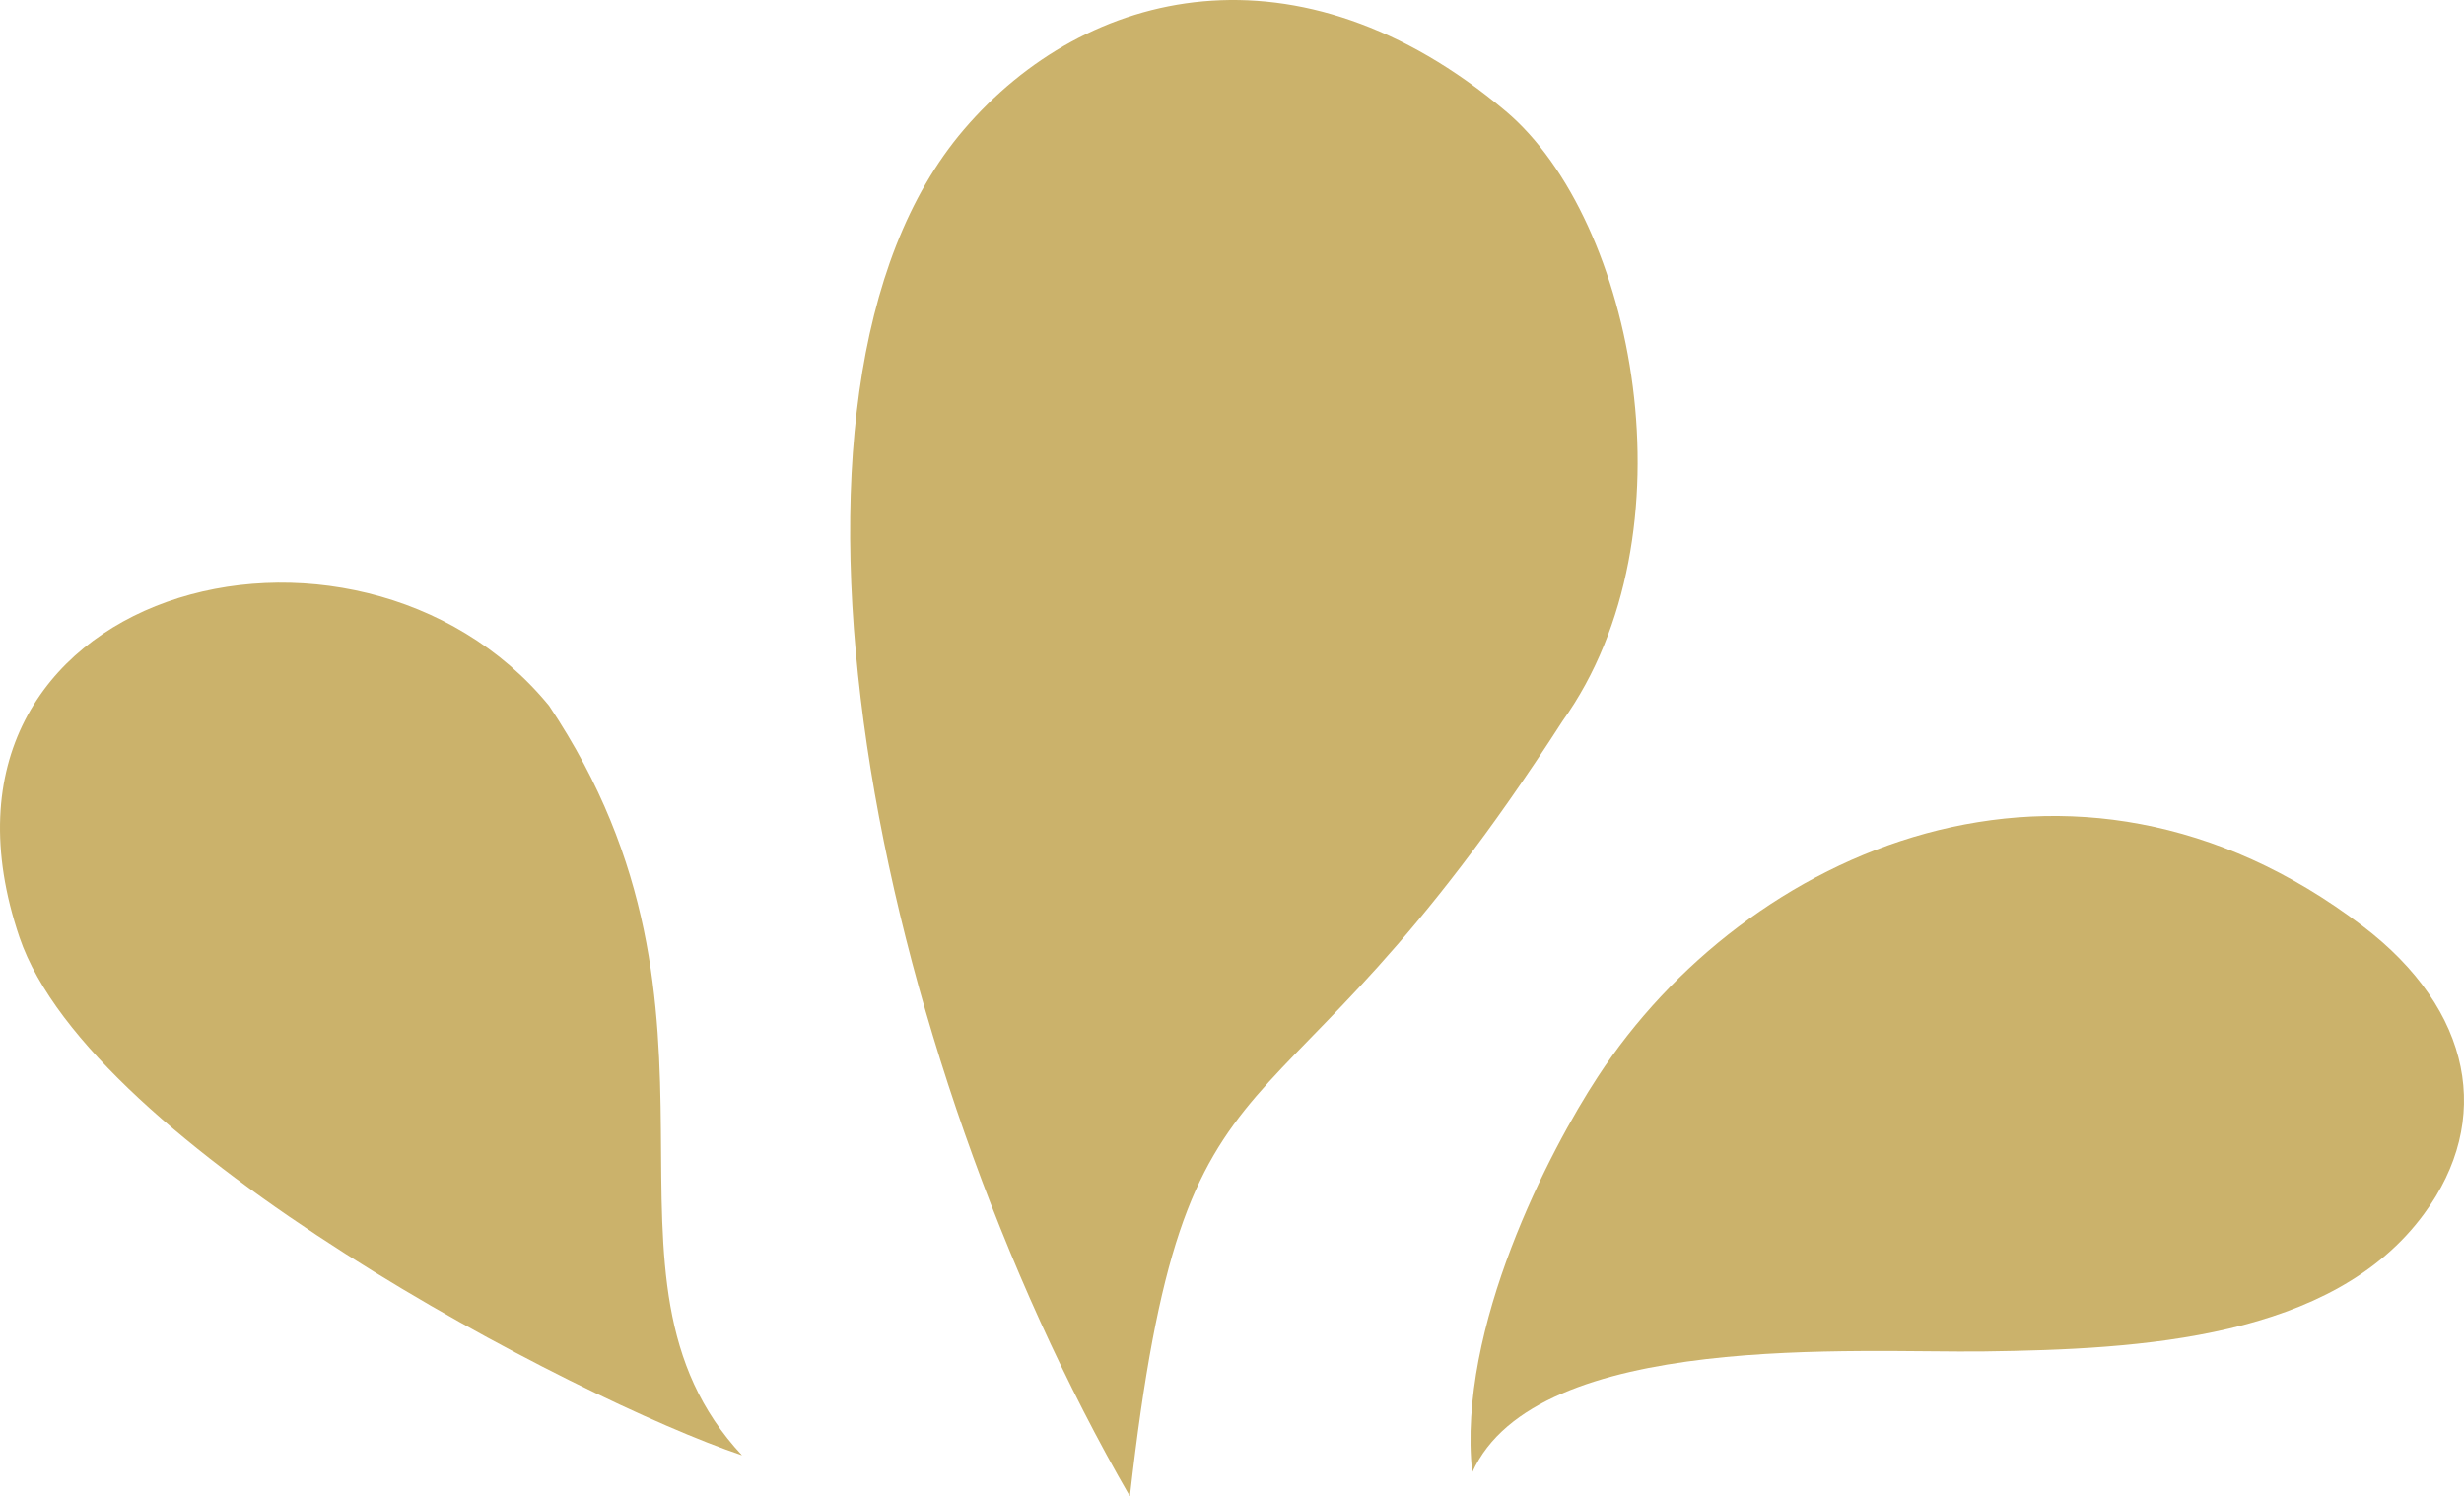
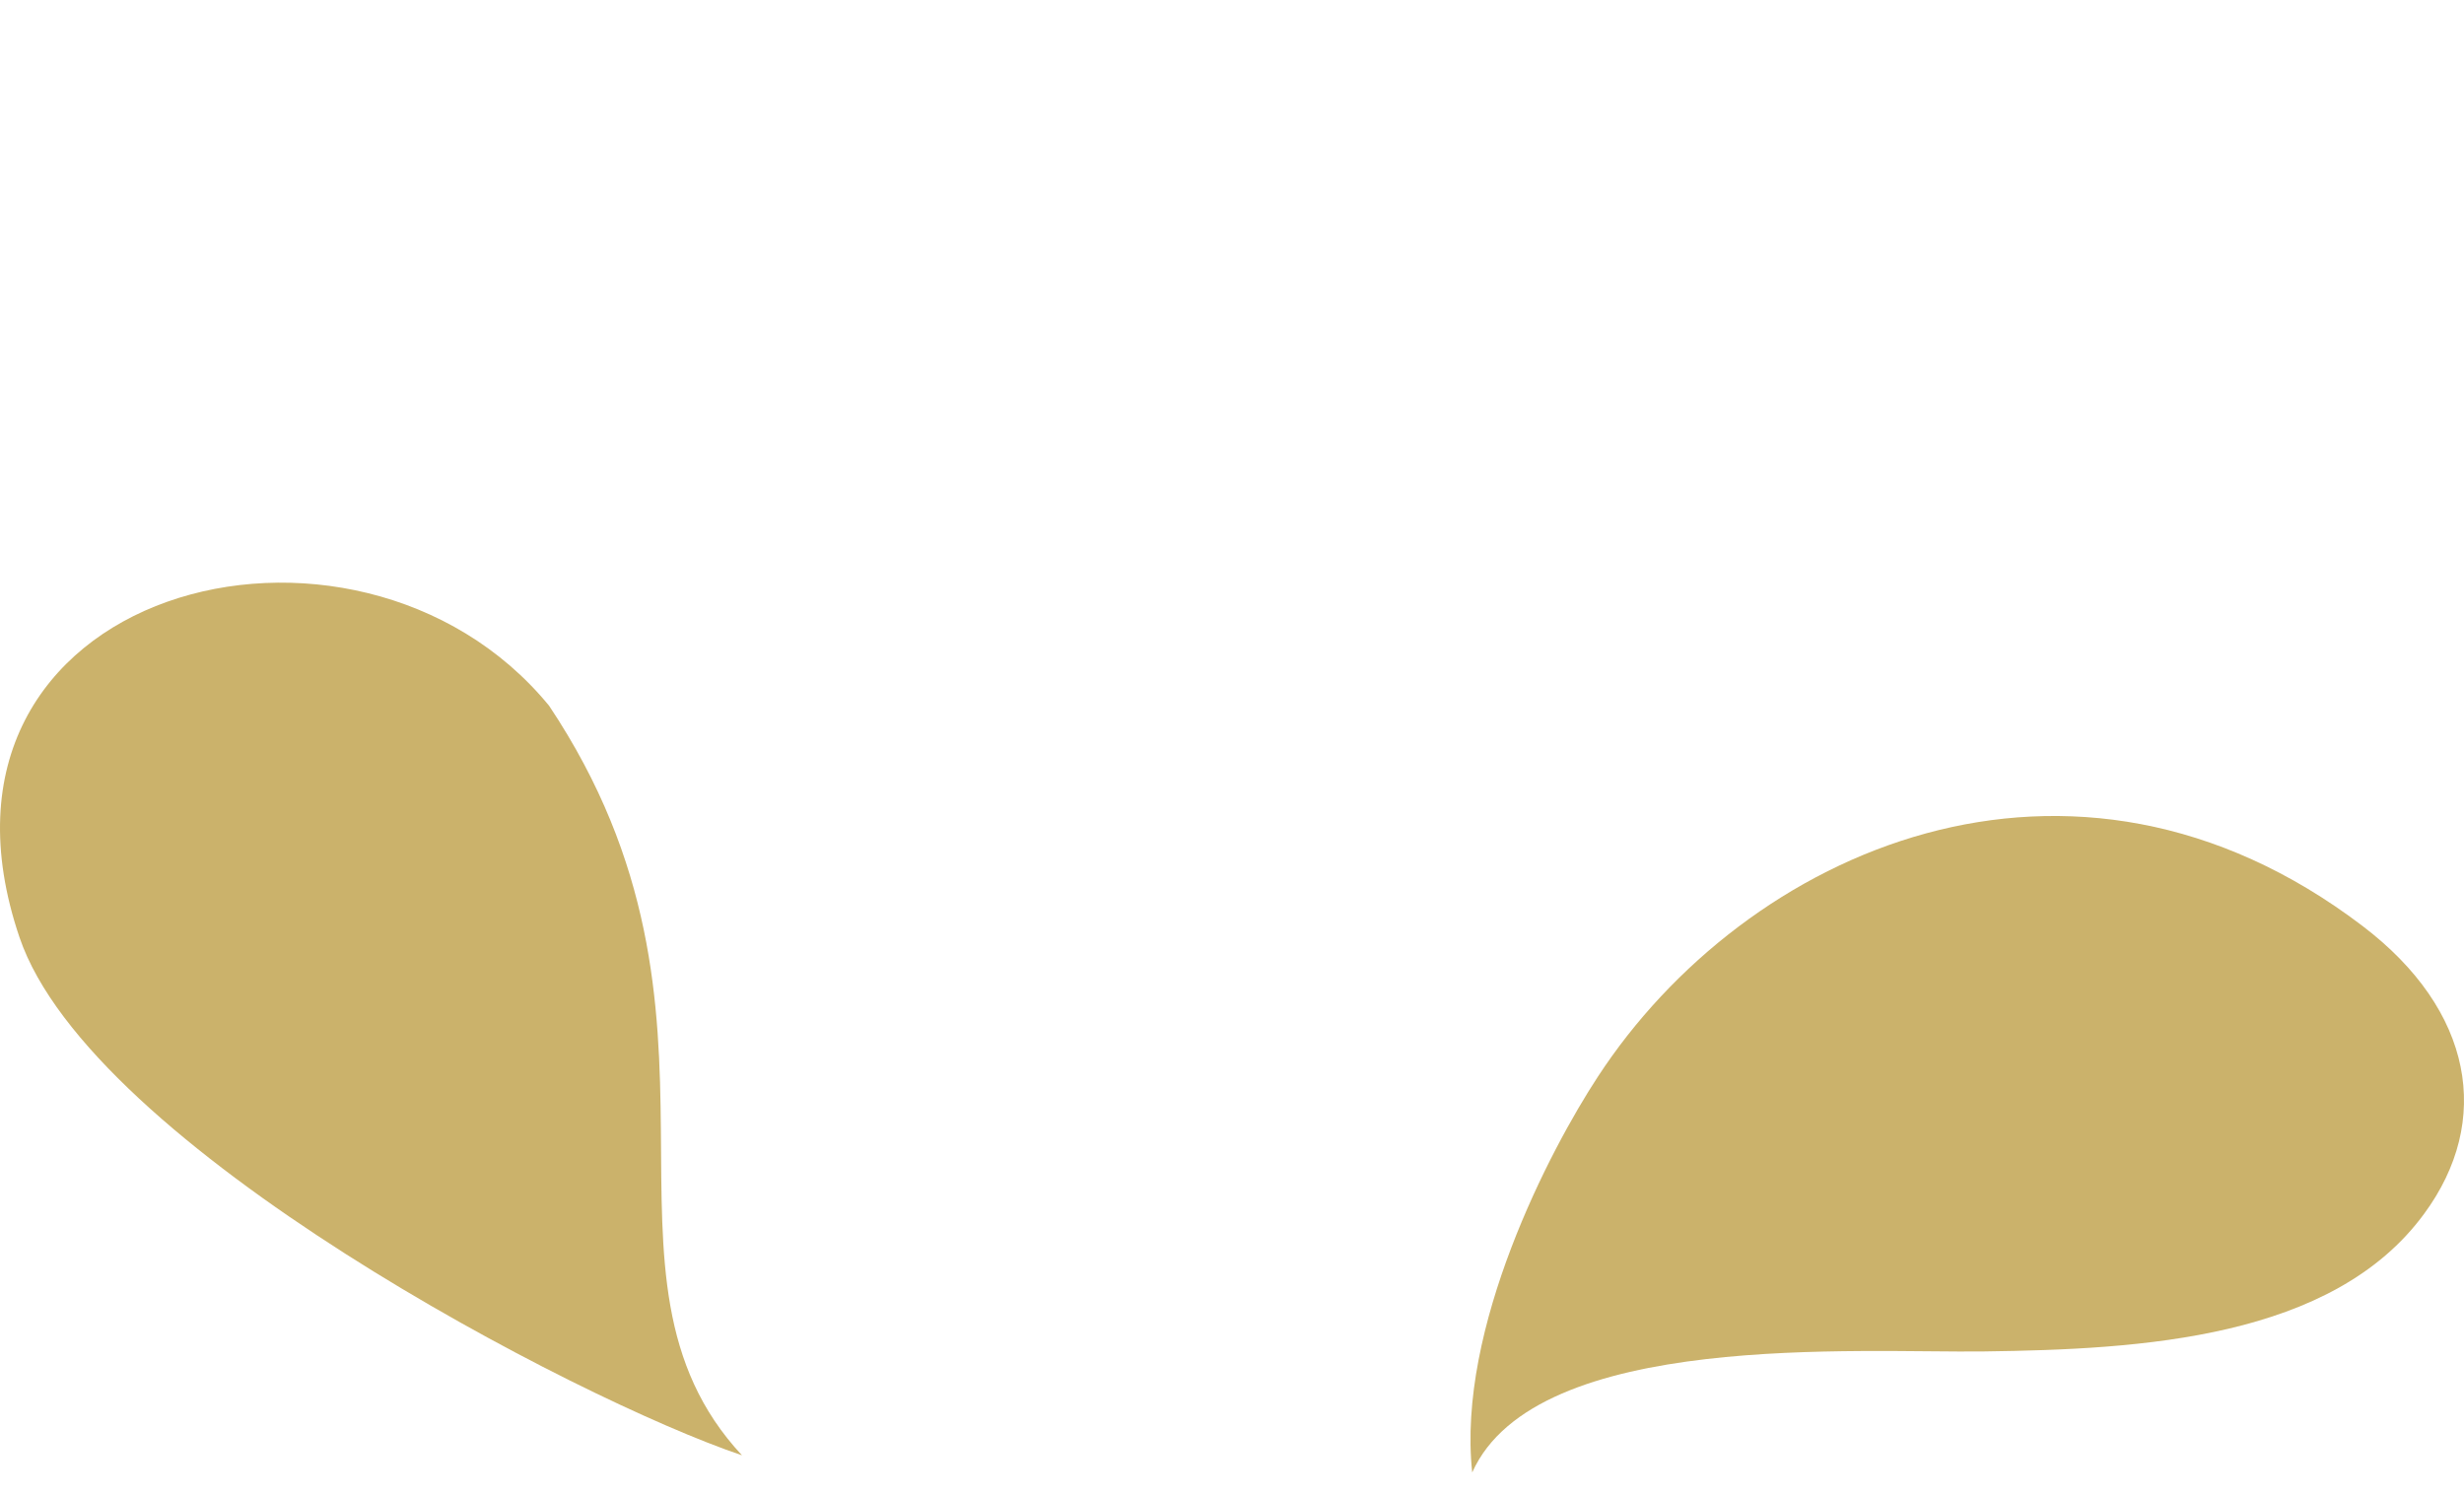
<svg xmlns="http://www.w3.org/2000/svg" enable-background="new 0 0 500 303.672" fill="#000000" height="303.672px" id="Layer_1" version="1.1" viewBox="0 0 500 303.672" width="500px" x="0px" xml:space="preserve" y="0px">
  <g id="change1">
-     <path d="M317.059,146.346c27.238-38.021,14.665-101.716-11.513-123.784c-41.989-35.376-85.14-25.315-109.983,3.768   c-45.428,53.21-18.177,187.473,33.714,277.342C240.657,203.61,257.126,239.479,317.059,146.346" fill="#cbb26b" />
    <path d="M150.564,295.342c-34.057-36.555,3.229-88.637-39.147-152.125C72.107,95.324-20.133,119.205,3.954,190.219   C18.322,232.575,116.941,284.006,150.564,295.342" fill="#cbb26b" />
    <path d="M402.718,274.26c31.686-0.42,70.629-2.565,89.197-27.939c13.865-18.835,10.021-41.268-12.505-58.402   c-59.211-45.051-125.254-15.281-155.205,30.645c-9.677,14.762-28.615,50.969-25.46,80.252   C311.711,269.868,377.627,274.625,402.718,274.26" fill="#cbb26b" />
  </g>
</svg>